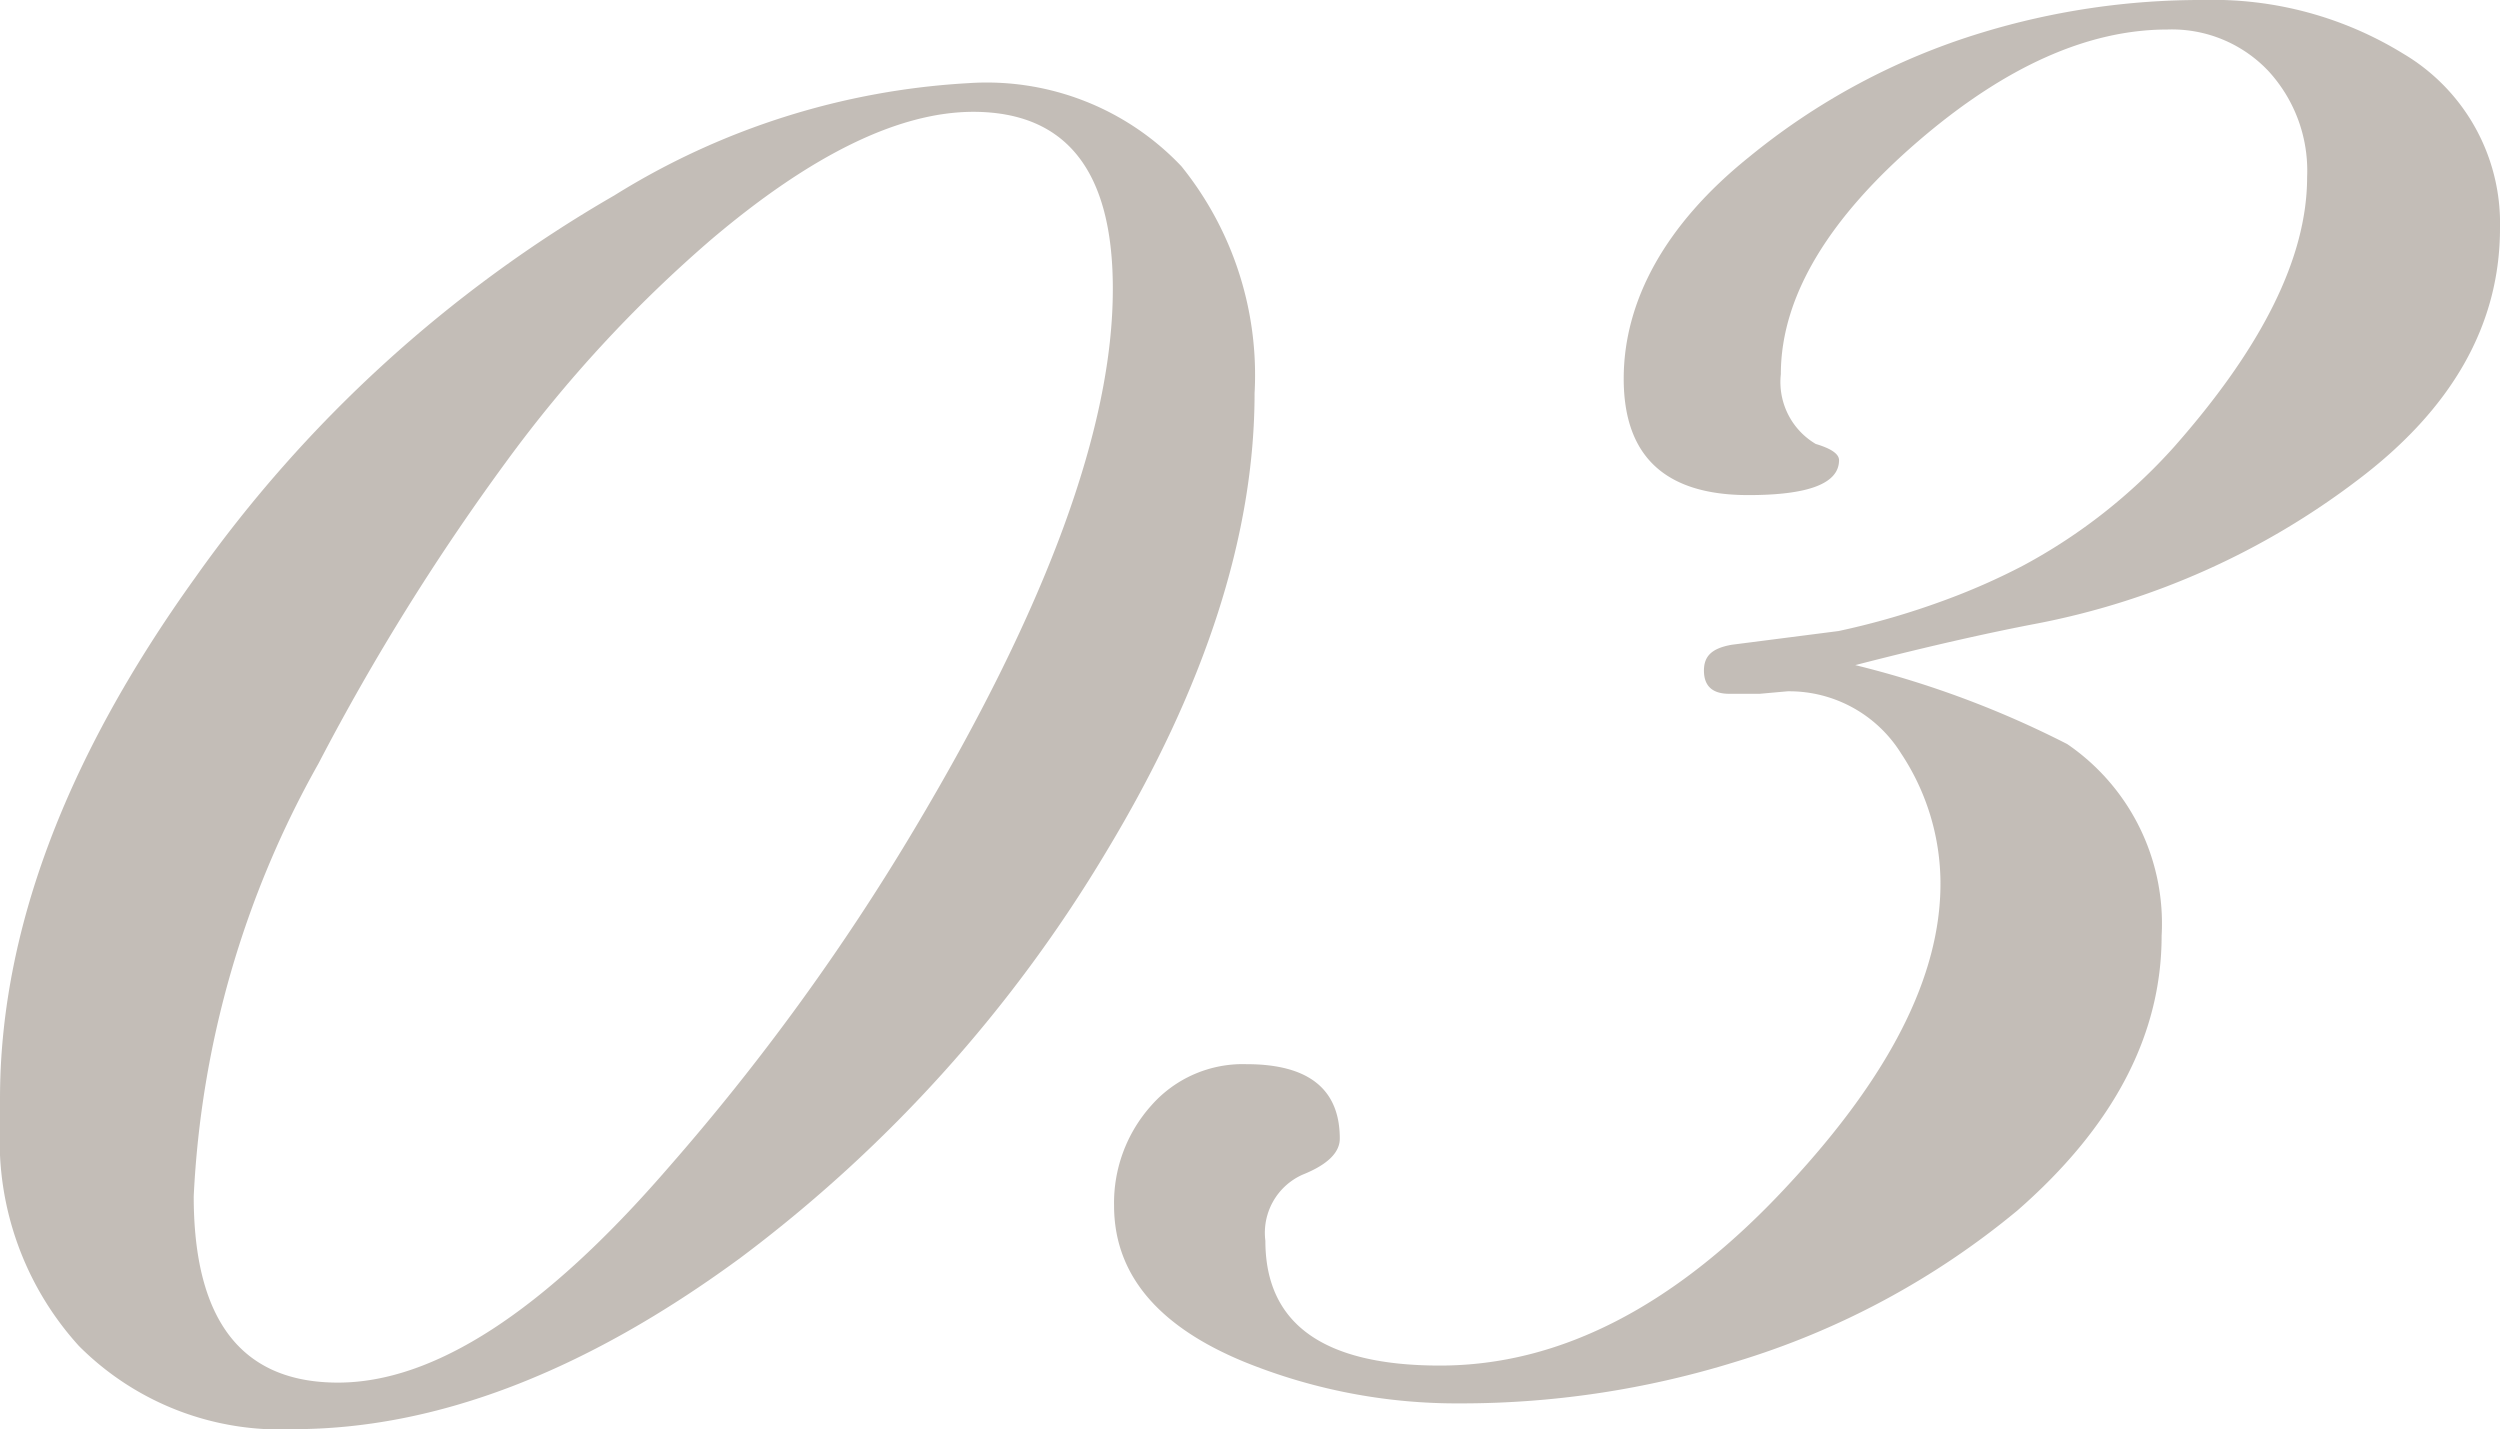
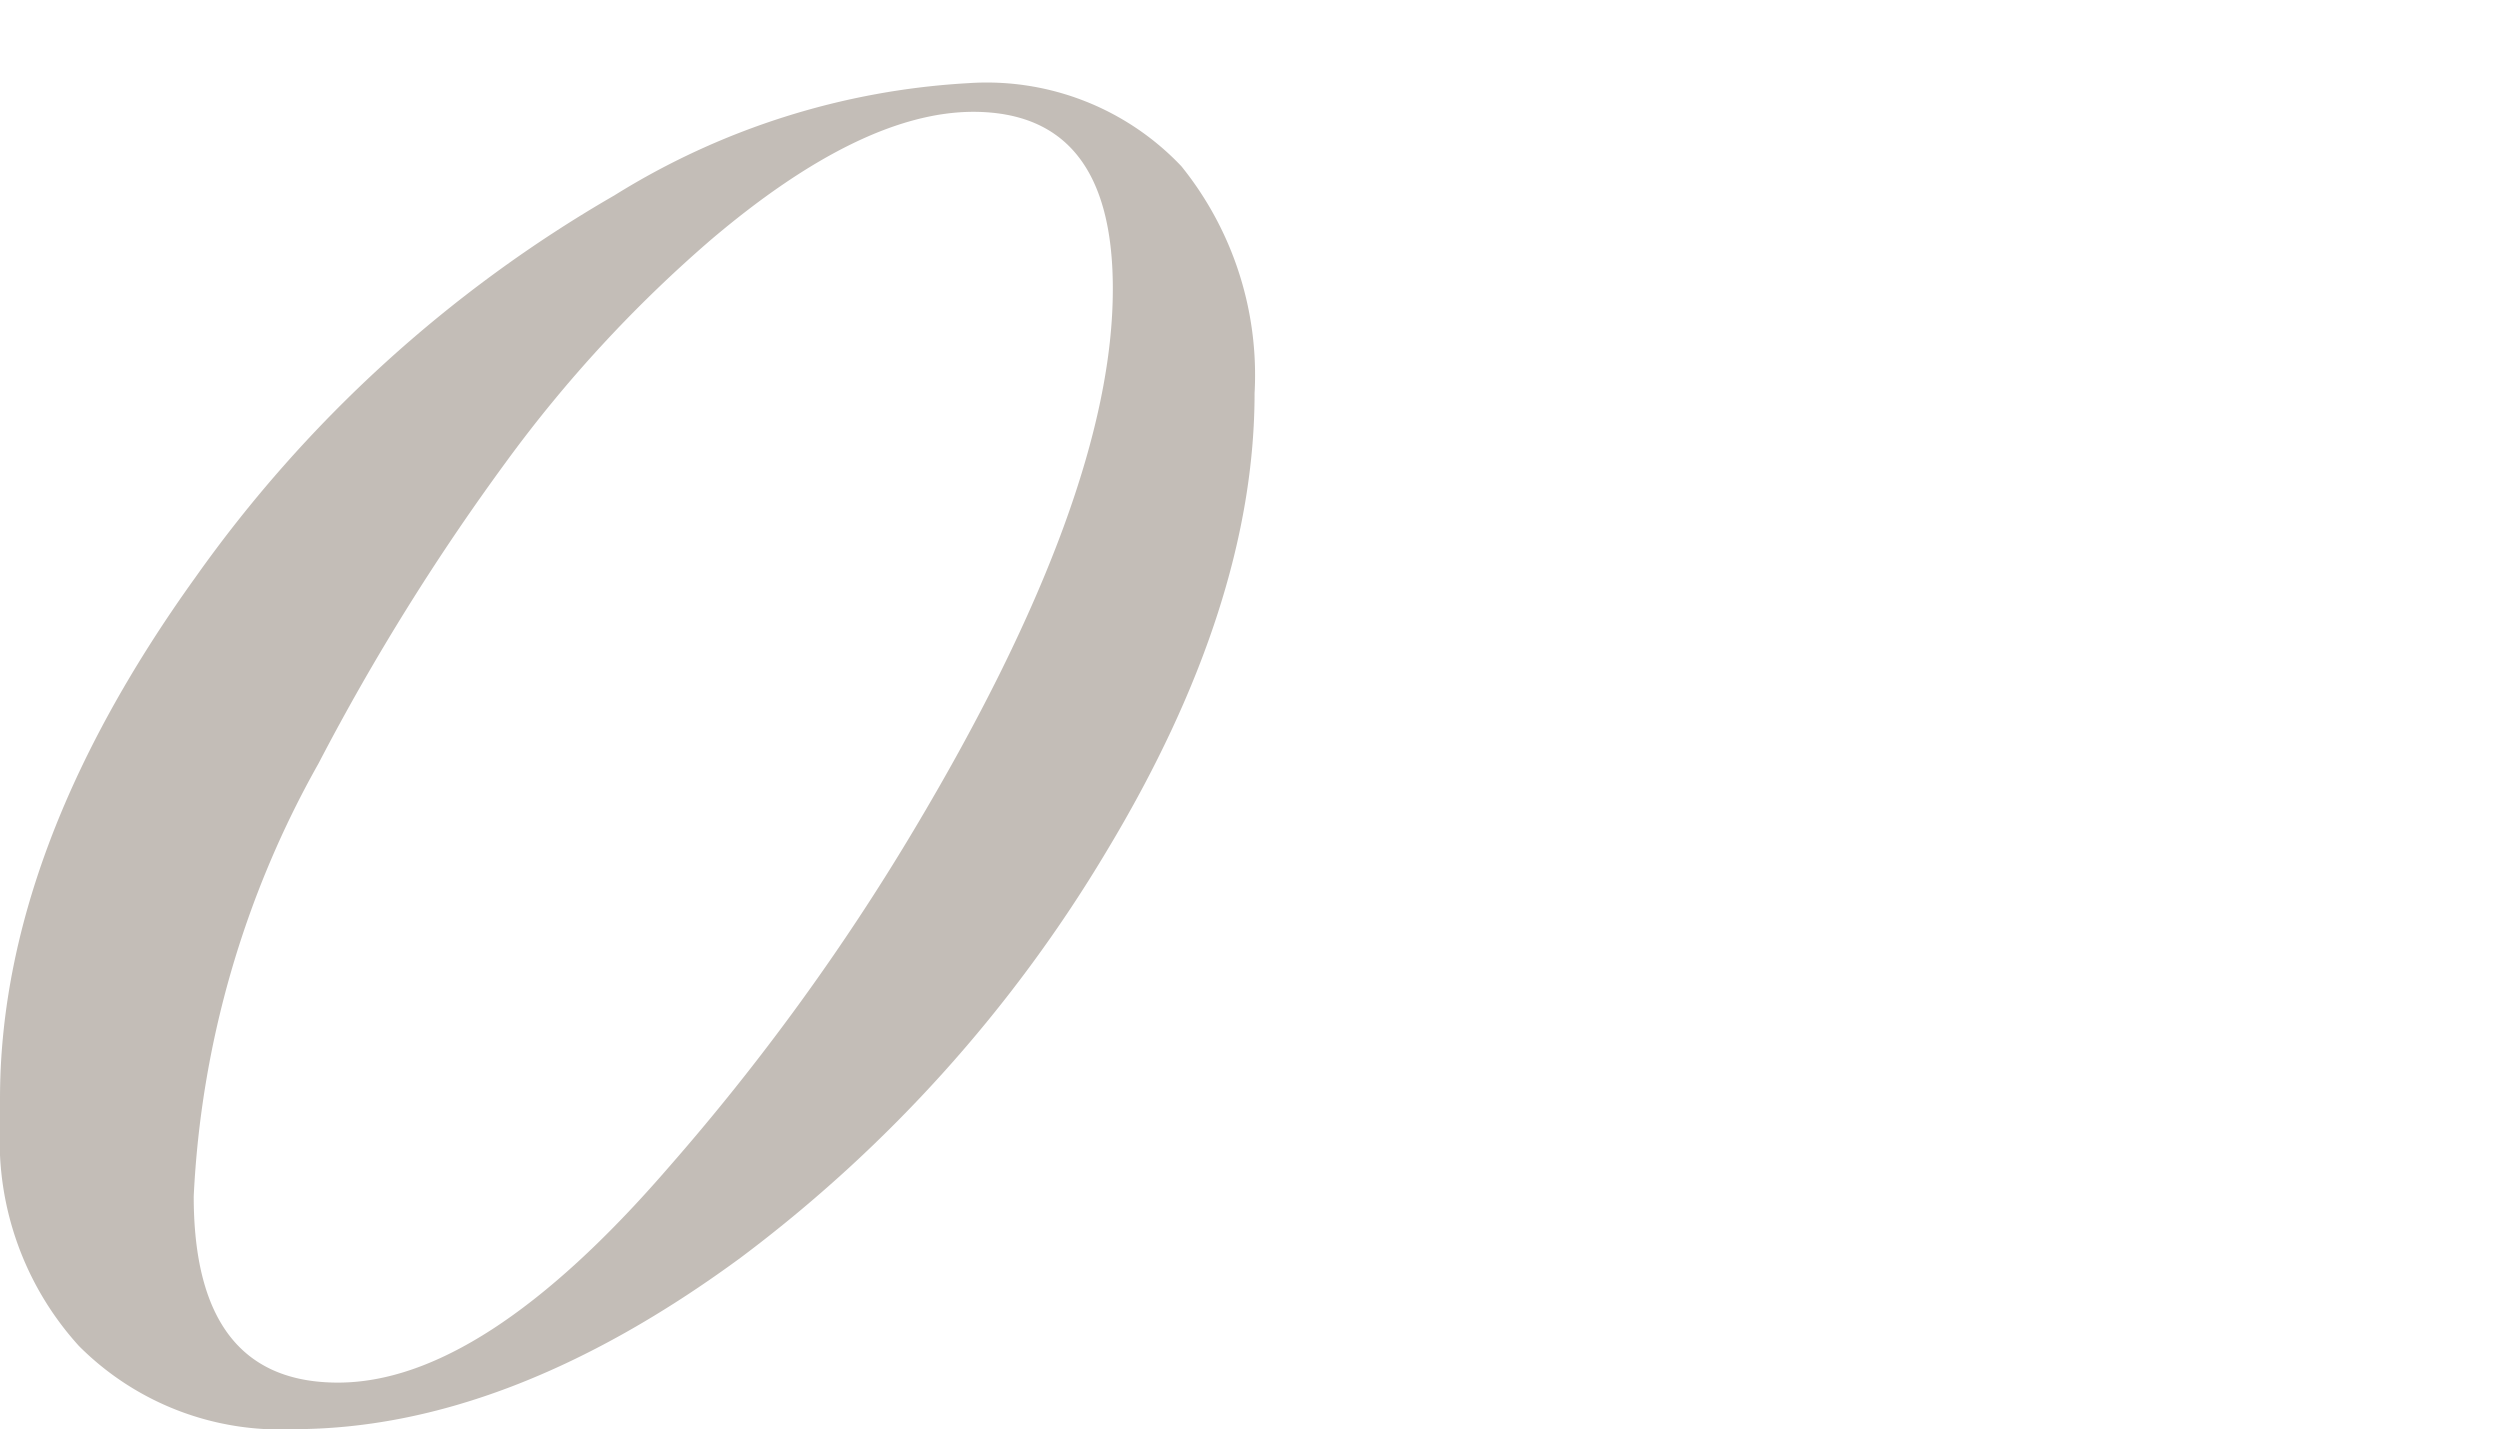
<svg xmlns="http://www.w3.org/2000/svg" viewBox="0 0 60.14 34.38">
  <defs>
    <style>.cls-1{opacity:0.3;}.cls-2{fill:#35220f;}</style>
  </defs>
  <g id="レイヤー_2" data-name="レイヤー 2">
    <g id="レイヤー_1-2" data-name="レイヤー 1">
      <g class="cls-1">
        <path class="cls-2" d="M30.18,9.46q0,5.1-3.55,11a33.93,33.93,0,0,1-8.82,9.8Q12.2,34.38,7.06,34.38a6.83,6.83,0,0,1-5.16-2A7.34,7.34,0,0,1,0,27.1v-.67q0-6,4.7-12.54A31.84,31.84,0,0,1,14.78,4.7,18,18,0,0,1,23.3,2a6.45,6.45,0,0,1,5.12,2A8,8,0,0,1,30.18,9.46ZM26.77,6.94q0-4.24-3.35-4.25-2.69,0-6.32,3.08a31.87,31.87,0,0,0-4.91,5.32,55.92,55.92,0,0,0-4.53,7.28,23.49,23.49,0,0,0-3,10.41q0,4.48,3.47,4.48t7.93-5.15A55.39,55.39,0,0,0,22,19.94Q26.78,11.93,26.77,6.94Z" />
-         <path class="cls-2" d="M60.14,5.49c0,2.31-1.14,4.34-3.44,6.07A18.53,18.53,0,0,1,49,15c-1,.19-2.43.5-4.37,1a23.43,23.43,0,0,1,5.1,1.9A5.23,5.23,0,0,1,52,22.51q0,3.58-3.47,6.61a19.4,19.4,0,0,1-6.78,3.64,22.28,22.28,0,0,1-6.61,1,13.59,13.59,0,0,1-5.21-1q-3.13-1.29-3.13-3.76a3.51,3.51,0,0,1,.89-2.4,2.93,2.93,0,0,1,2.3-1c1.49,0,2.24.6,2.24,1.79q0,.51-.9.87a1.53,1.53,0,0,0-.89,1.59q0,3,4.2,3,4.37,0,8.4-4.37c2.42-2.61,3.64-5,3.64-7.22a5.67,5.67,0,0,0-.95-3.14A3.17,3.17,0,0,0,43,16.63l-.67.06h-.73c-.41,0-.61-.19-.61-.56s.22-.54.67-.62l2.57-.33a18.63,18.63,0,0,0,2.52-.73,15.87,15.87,0,0,0,1.91-.84,13.33,13.33,0,0,0,3.64-2.86C54.41,8.36,55.5,6.2,55.5,4.26a3.54,3.54,0,0,0-.93-2.55,3.19,3.19,0,0,0-2.43-1c-1.91,0-3.91.89-6,2.69S42.84,7.09,42.84,9a1.73,1.73,0,0,0,.84,1.68c.37.11.56.24.56.39,0,.56-.73.84-2.18.84-2,0-3-.93-3-2.8s1-3.71,3-5.32a16.3,16.3,0,0,1,5.6-3A18.08,18.08,0,0,1,53,0a8.73,8.73,0,0,1,4.81,1.29A4.74,4.74,0,0,1,60.14,5.49Z" />
      </g>
    </g>
  </g>
</svg>